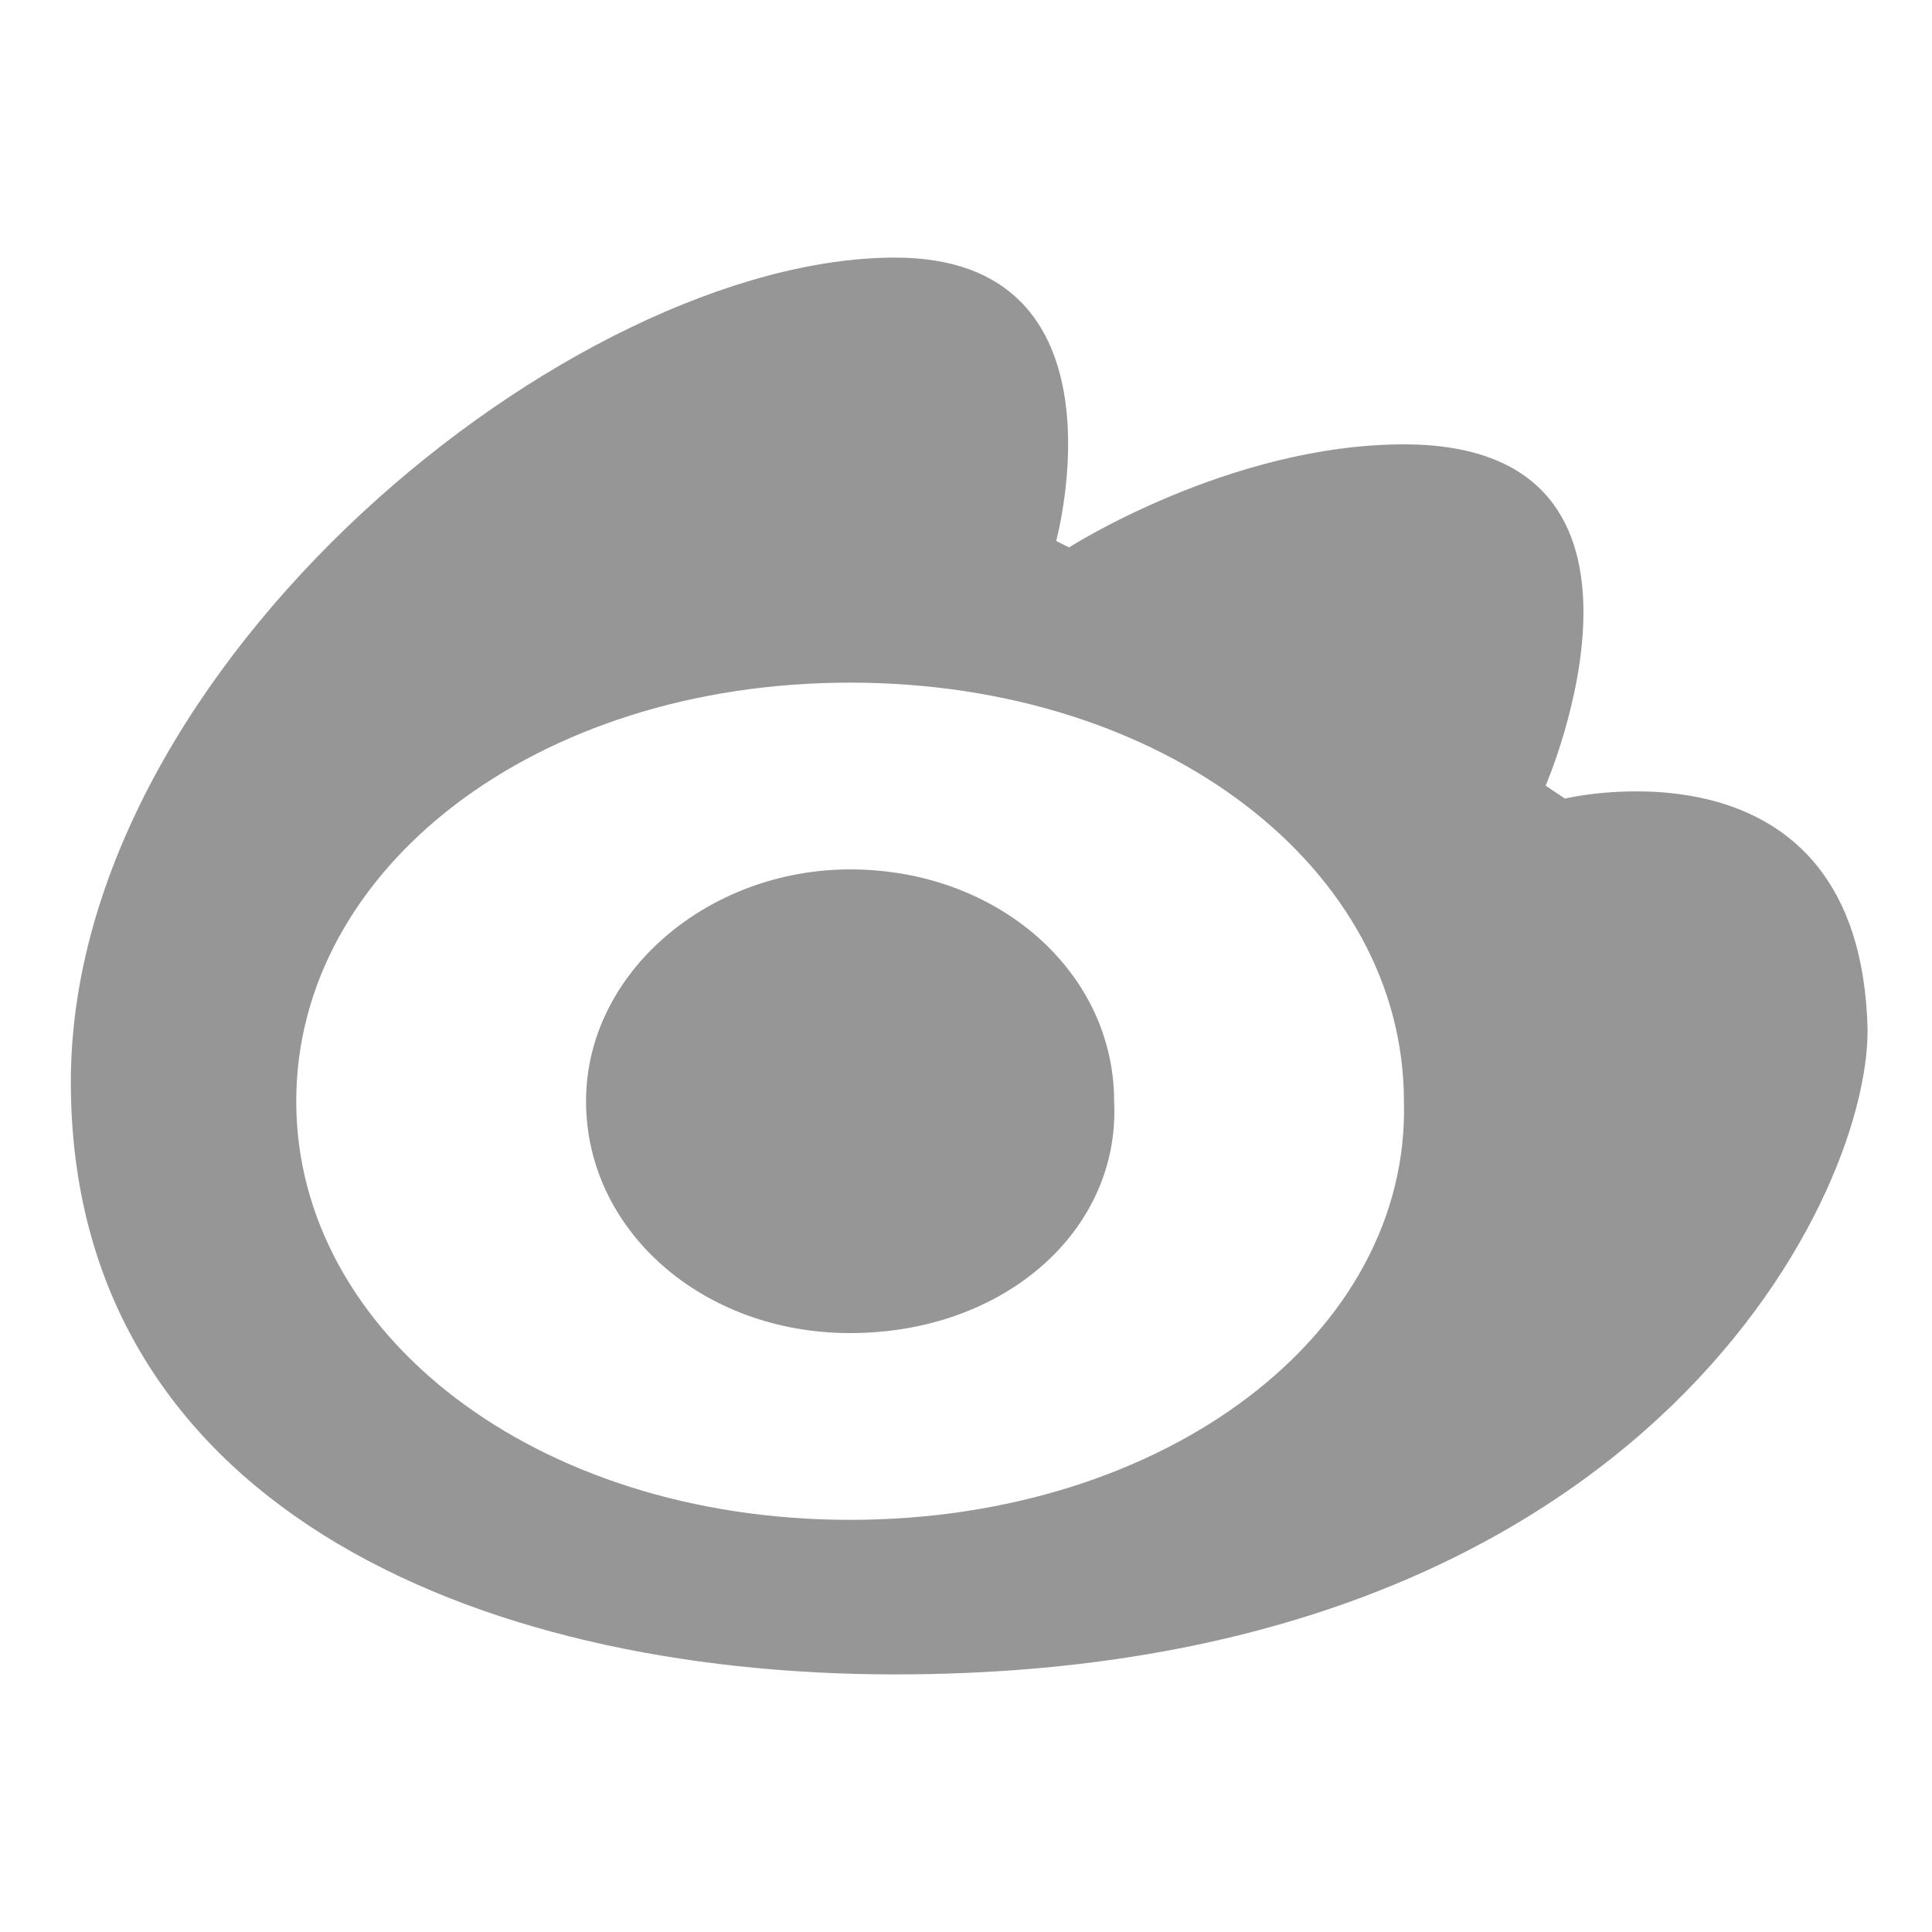
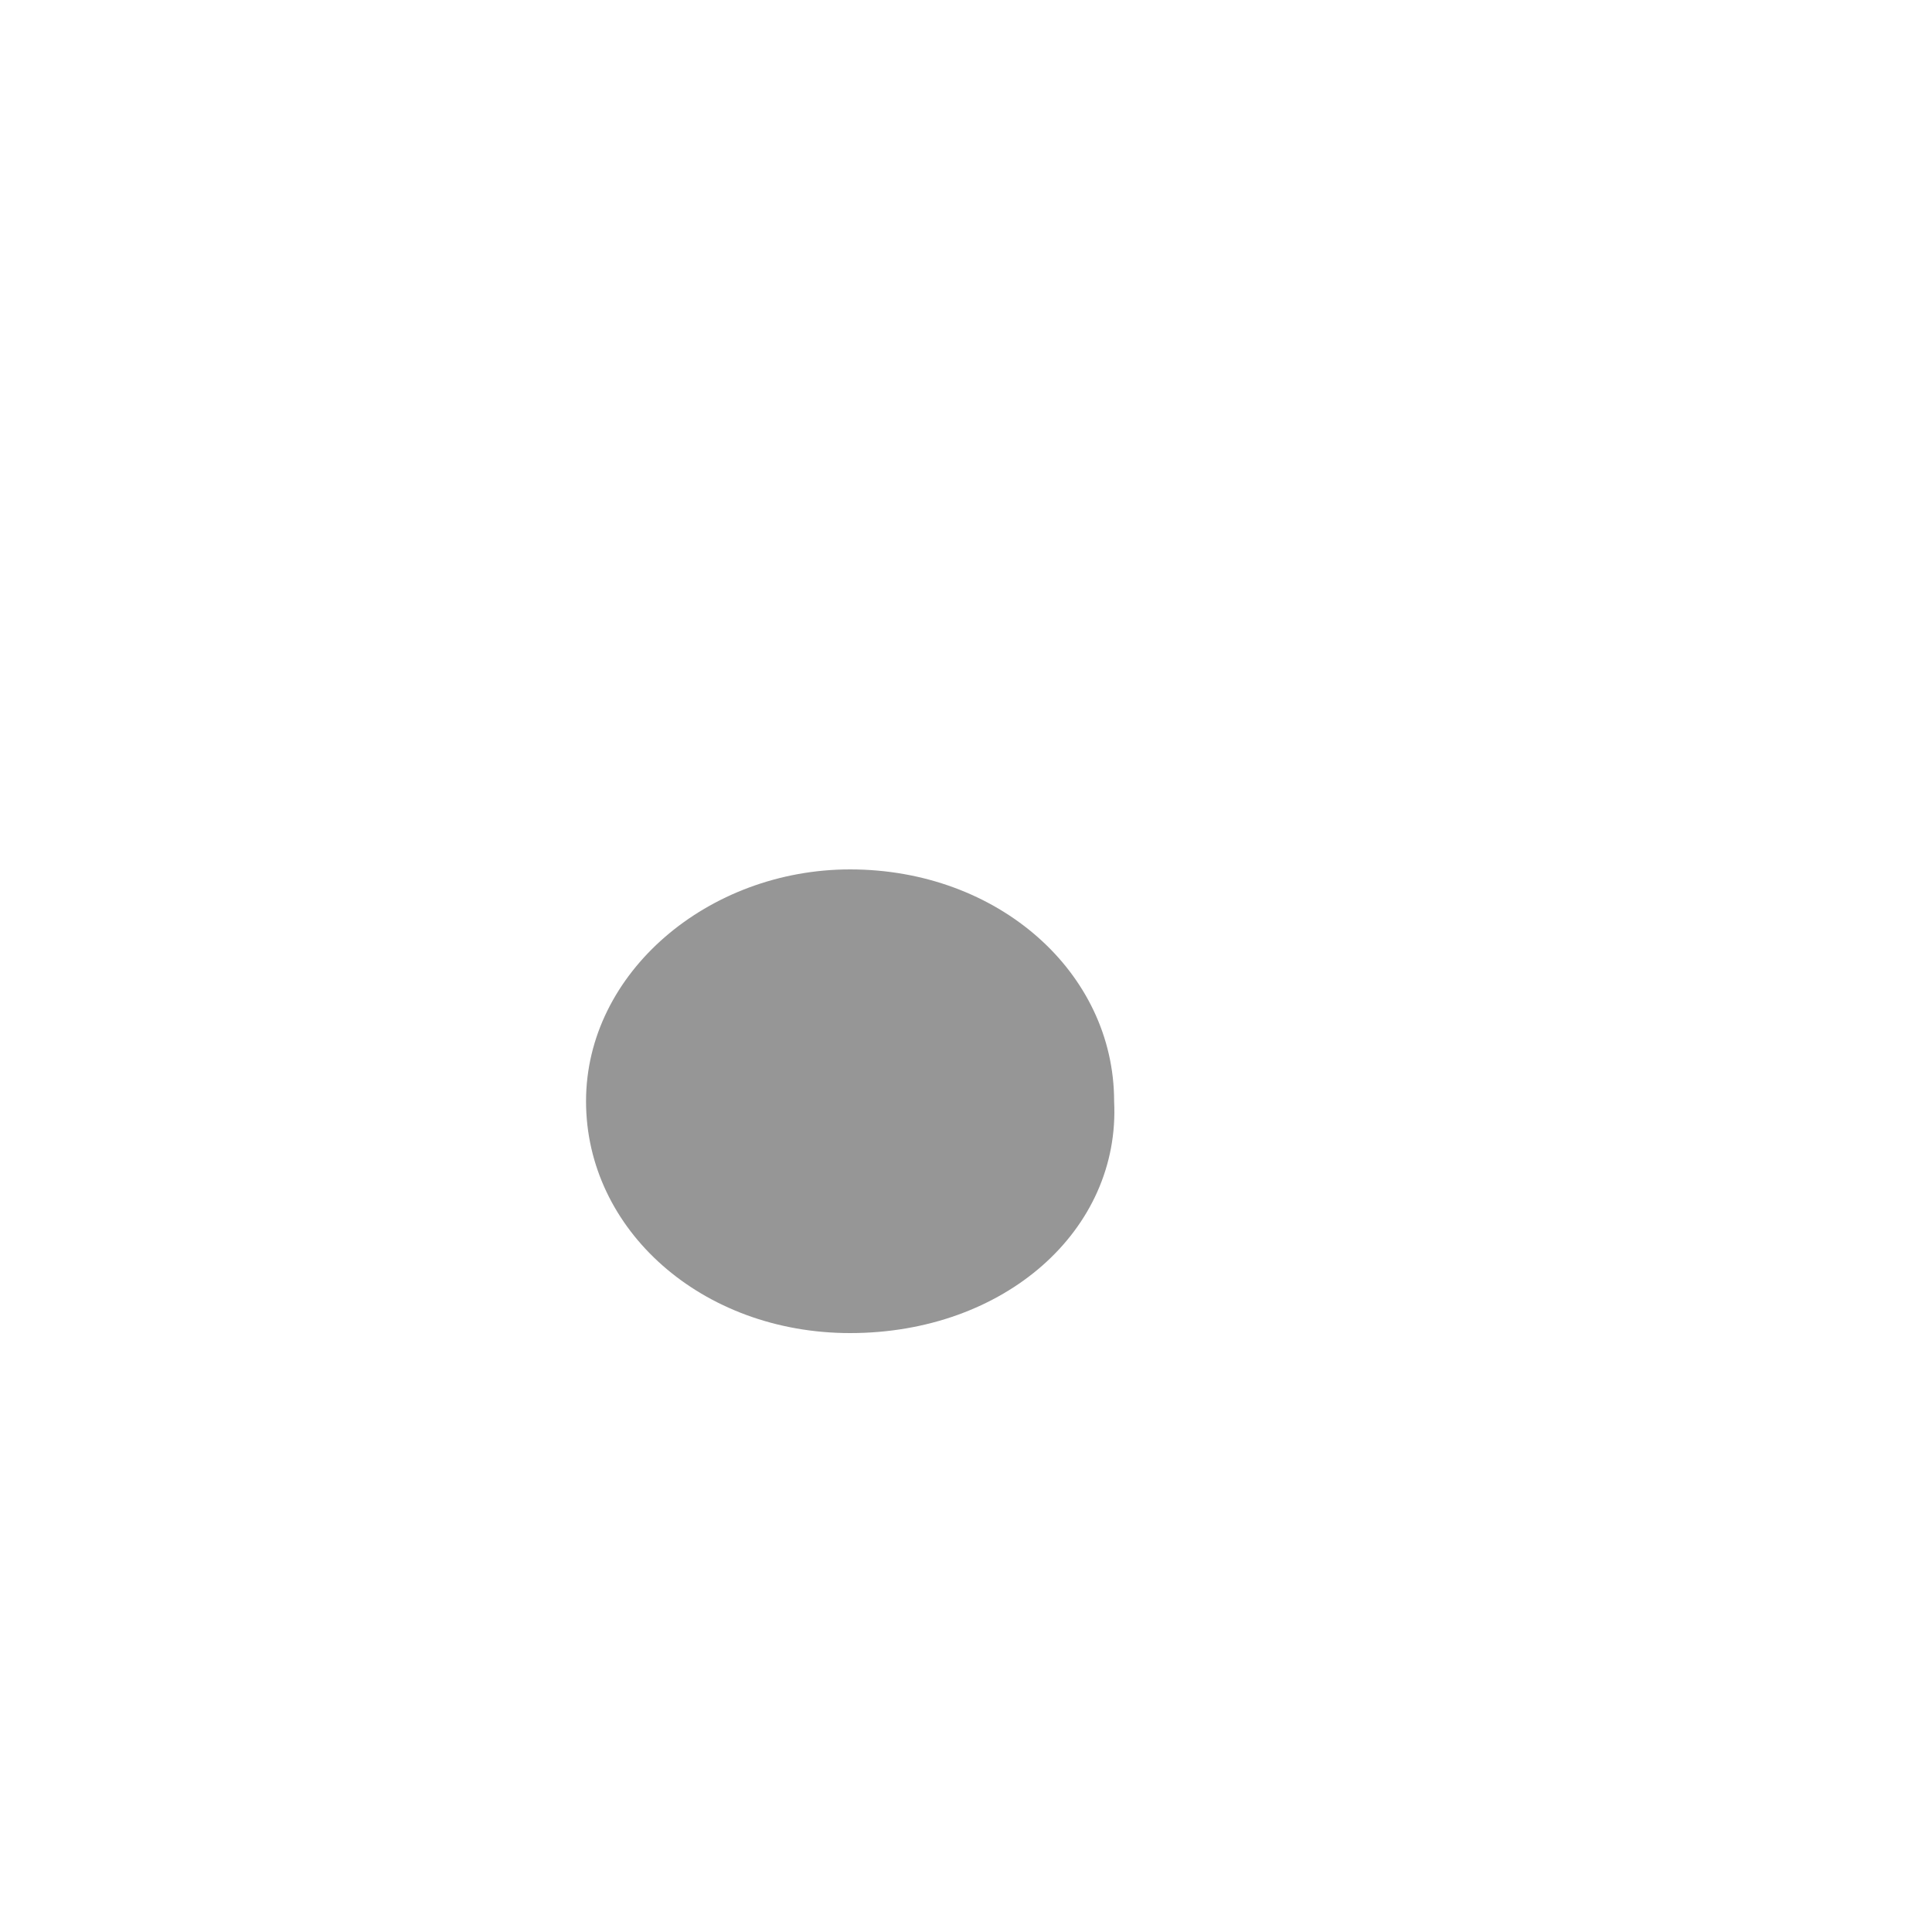
<svg xmlns="http://www.w3.org/2000/svg" version="1.1" id="图层_1" x="0px" y="0px" viewBox="0 0 30 30" style="enable-background:new 0 0 30 30;" xml:space="preserve">
  <style type="text/css">
	.st0{fill:#969696;}
</style>
  <g>
-     <path class="st0" d="M24.3,12.4L24,12.2c0,0,2.3-5.3-2.2-5.3c-2.7,0-5.2,1.6-5.2,1.6l-0.2-0.1c0,0,1.2-4.4-2.5-4.4   c-5,0-12.8,6.3-12.8,12.8S7.3,26,13.9,26c11.5,0,15.1-7.3,15.1-10C28.9,11.3,24.3,12.4,24.3,12.4z M13.2,23.6   c-4.9,0-8.6-2.9-8.6-6.5s3.7-6.5,8.6-6.5s8.6,2.9,8.6,6.5C21.9,20.7,18.1,23.6,13.2,23.6z" />
    <path class="st0" d="M13.2,20.7c-2.3,0-4.1-1.6-4.1-3.6s1.9-3.6,4.1-3.6c2.3,0,4.1,1.6,4.1,3.6C17.4,19.1,15.6,20.7,13.2,20.7z" />
  </g>
</svg>